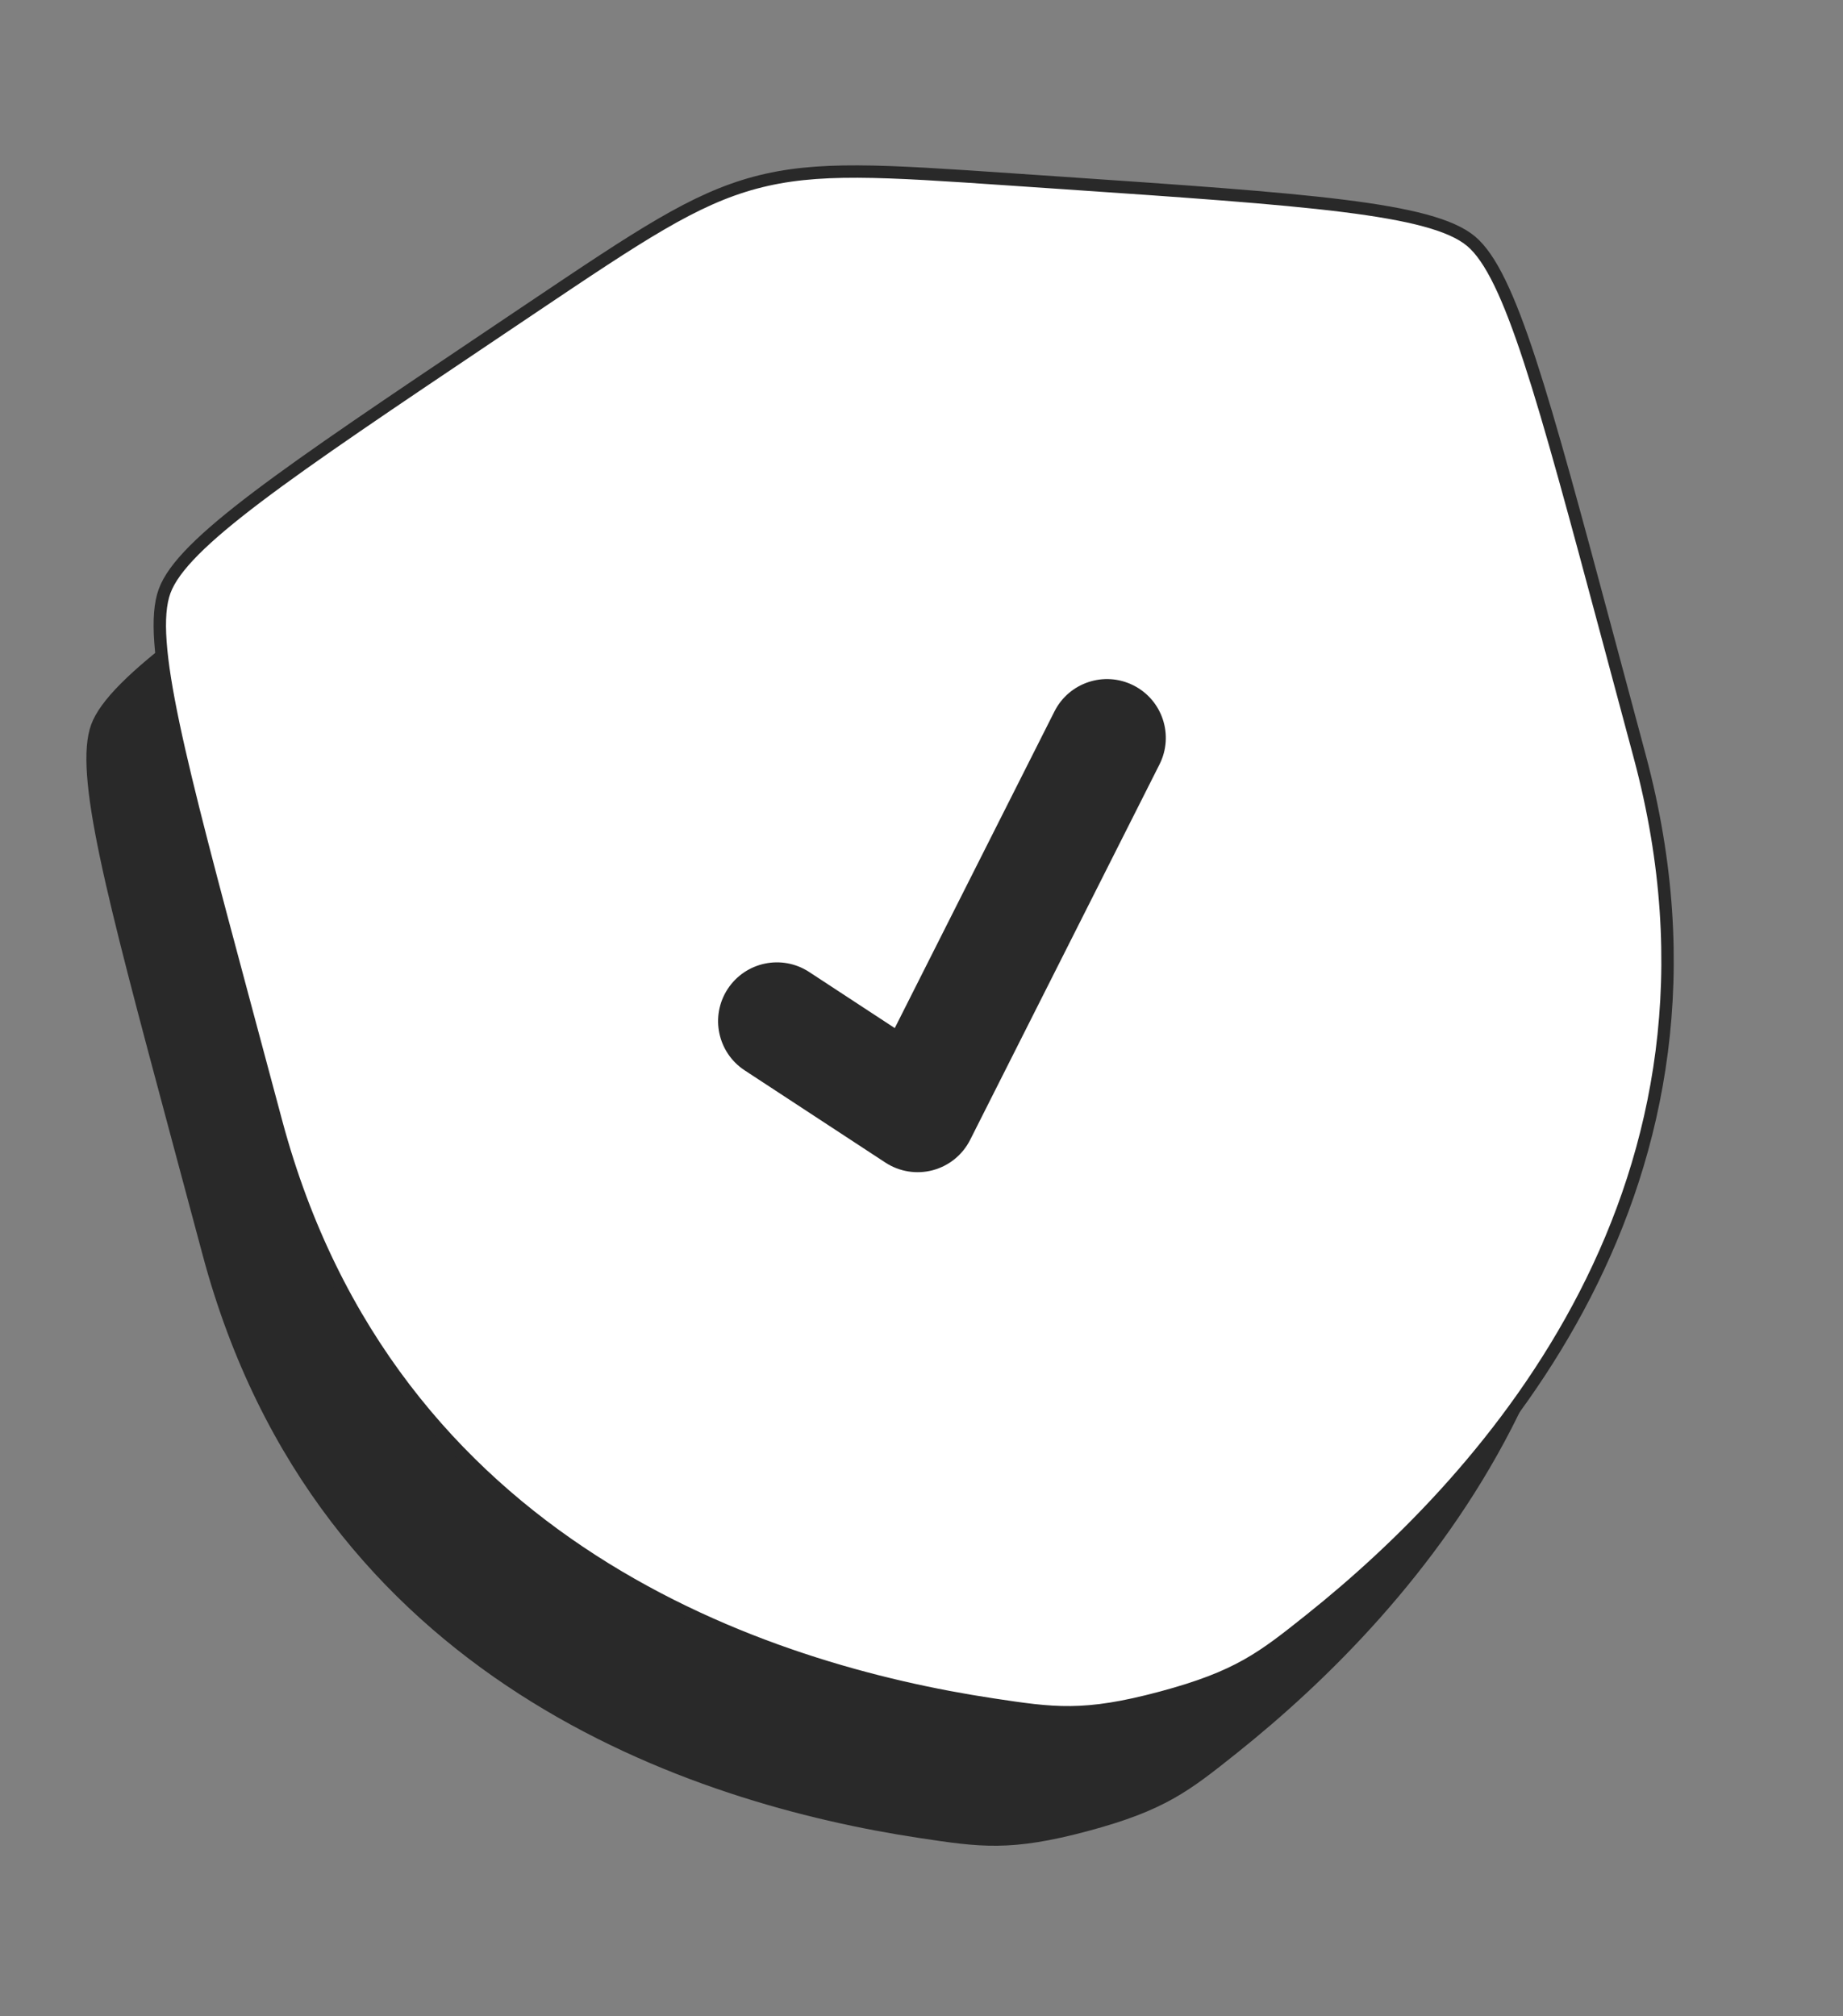
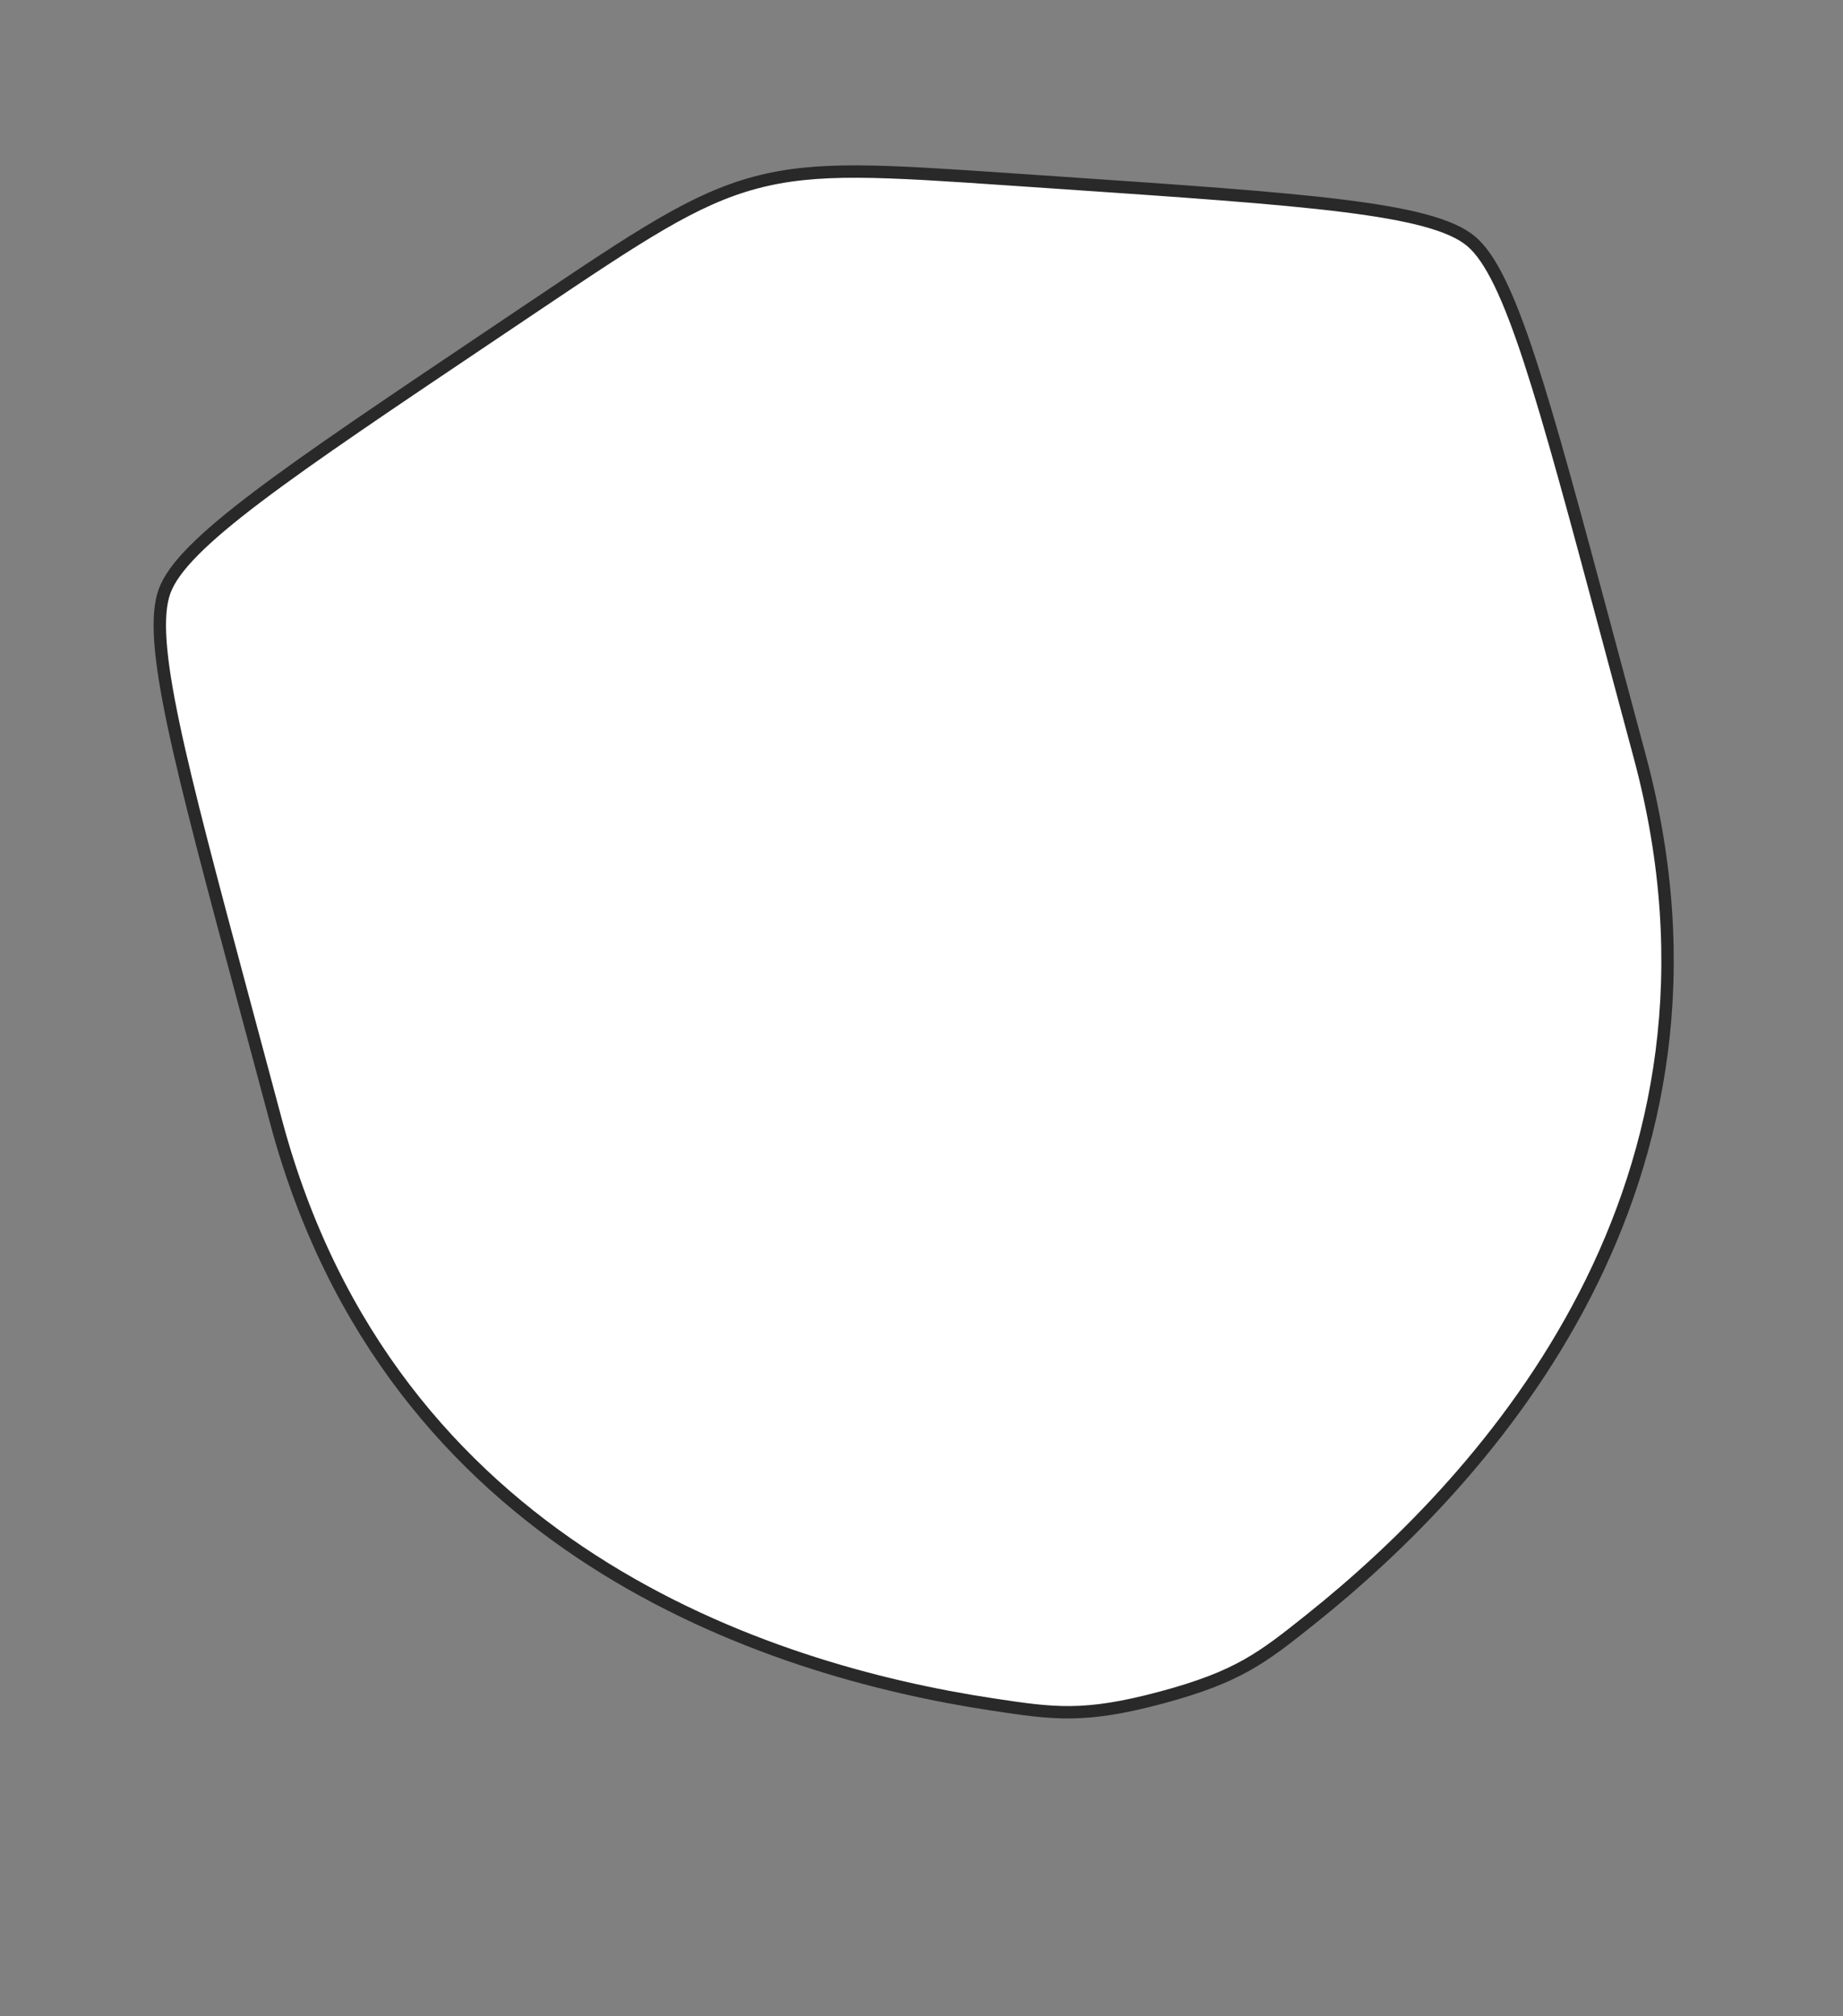
<svg xmlns="http://www.w3.org/2000/svg" width="223" height="244" viewBox="0 0 223 244" fill="none">
  <rect x="0" y="0" width="223" height="244" fill="#808080" stroke="none" />
-   <path d="M11.031 87.69C8.892 93.548 12.819 108.203 20.672 137.513L24.54 151.948C38.388 203.628 83.964 218.296 111.196 222.414C118.583 223.53 122.277 224.089 131.62 221.585C140.963 219.082 143.882 216.752 149.721 212.091C171.247 194.909 203.382 159.418 189.535 107.737L185.667 93.303C177.813 63.993 173.887 49.338 169.105 45.335C164.323 41.331 149.28 40.307 119.193 38.258L119.193 38.258L113.46 37.867C97.777 36.799 89.935 36.265 82.497 38.258C75.06 40.251 68.536 44.634 55.487 53.401L50.718 56.605L50.718 56.605C25.686 73.424 13.171 81.833 11.031 87.69Z" fill="#292929" />
  <path d="M19.914 71.537C17.775 77.395 21.701 92.05 29.555 121.36L33.423 135.795C47.271 187.475 92.847 202.144 120.079 206.261C127.466 207.378 131.16 207.936 140.503 205.432C149.845 202.929 152.765 200.599 158.604 195.938C180.129 178.756 212.265 143.265 198.417 91.585L194.55 77.15C186.696 47.84 182.769 33.185 177.988 29.182C173.206 25.179 158.163 24.154 128.076 22.105L128.075 22.105L122.343 21.715C106.66 20.646 98.818 20.112 91.38 22.105C83.943 24.098 77.418 28.481 64.37 37.248L59.601 40.453L59.601 40.453C34.569 57.271 22.053 65.68 19.914 71.537Z" fill="white" stroke="#292929" stroke-width="1.5" />
-   <path d="M140.298 92.5C142.068 88.99 140.658 84.71 137.148 82.941C133.638 81.171 129.358 82.581 127.588 86.091L108.265 124.411L97.907 117.623C94.62 115.468 90.208 116.387 88.053 119.674C85.899 122.962 86.817 127.374 90.105 129.528L107.129 140.686C108.825 141.797 110.914 142.132 112.873 141.608C114.831 141.083 116.473 139.748 117.386 137.938L140.298 92.5Z" fill="#292929" />
</svg>